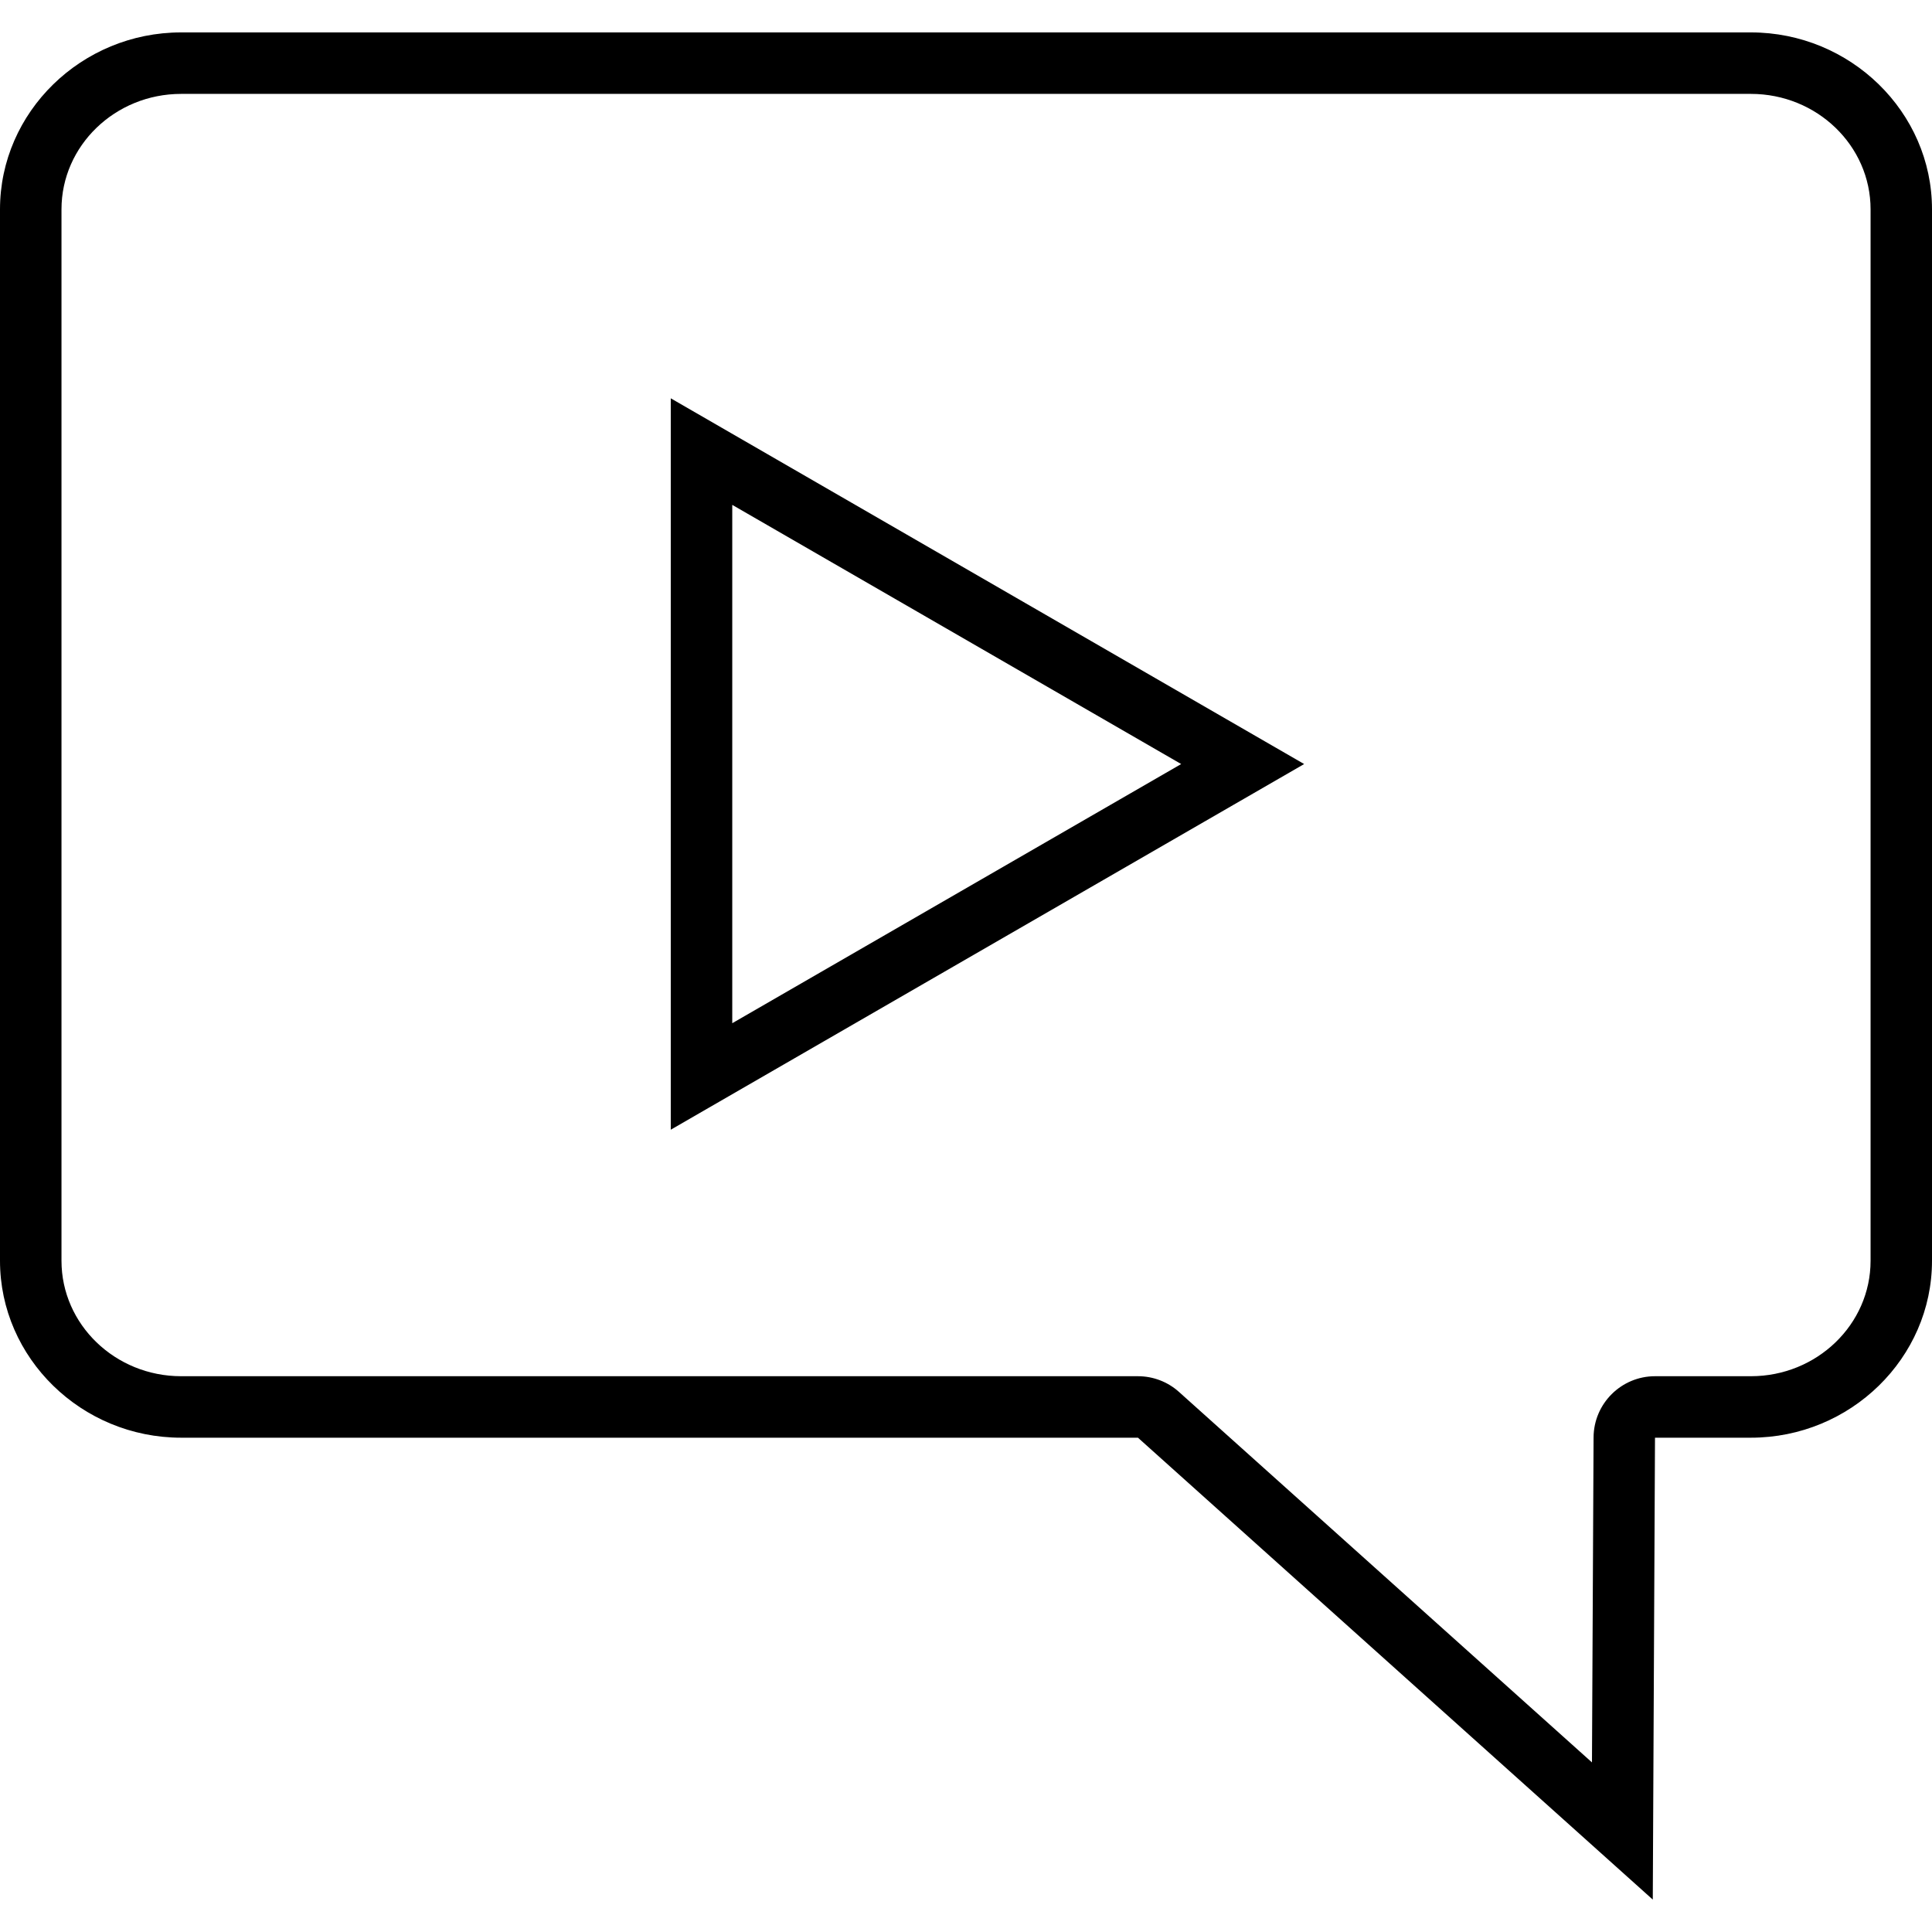
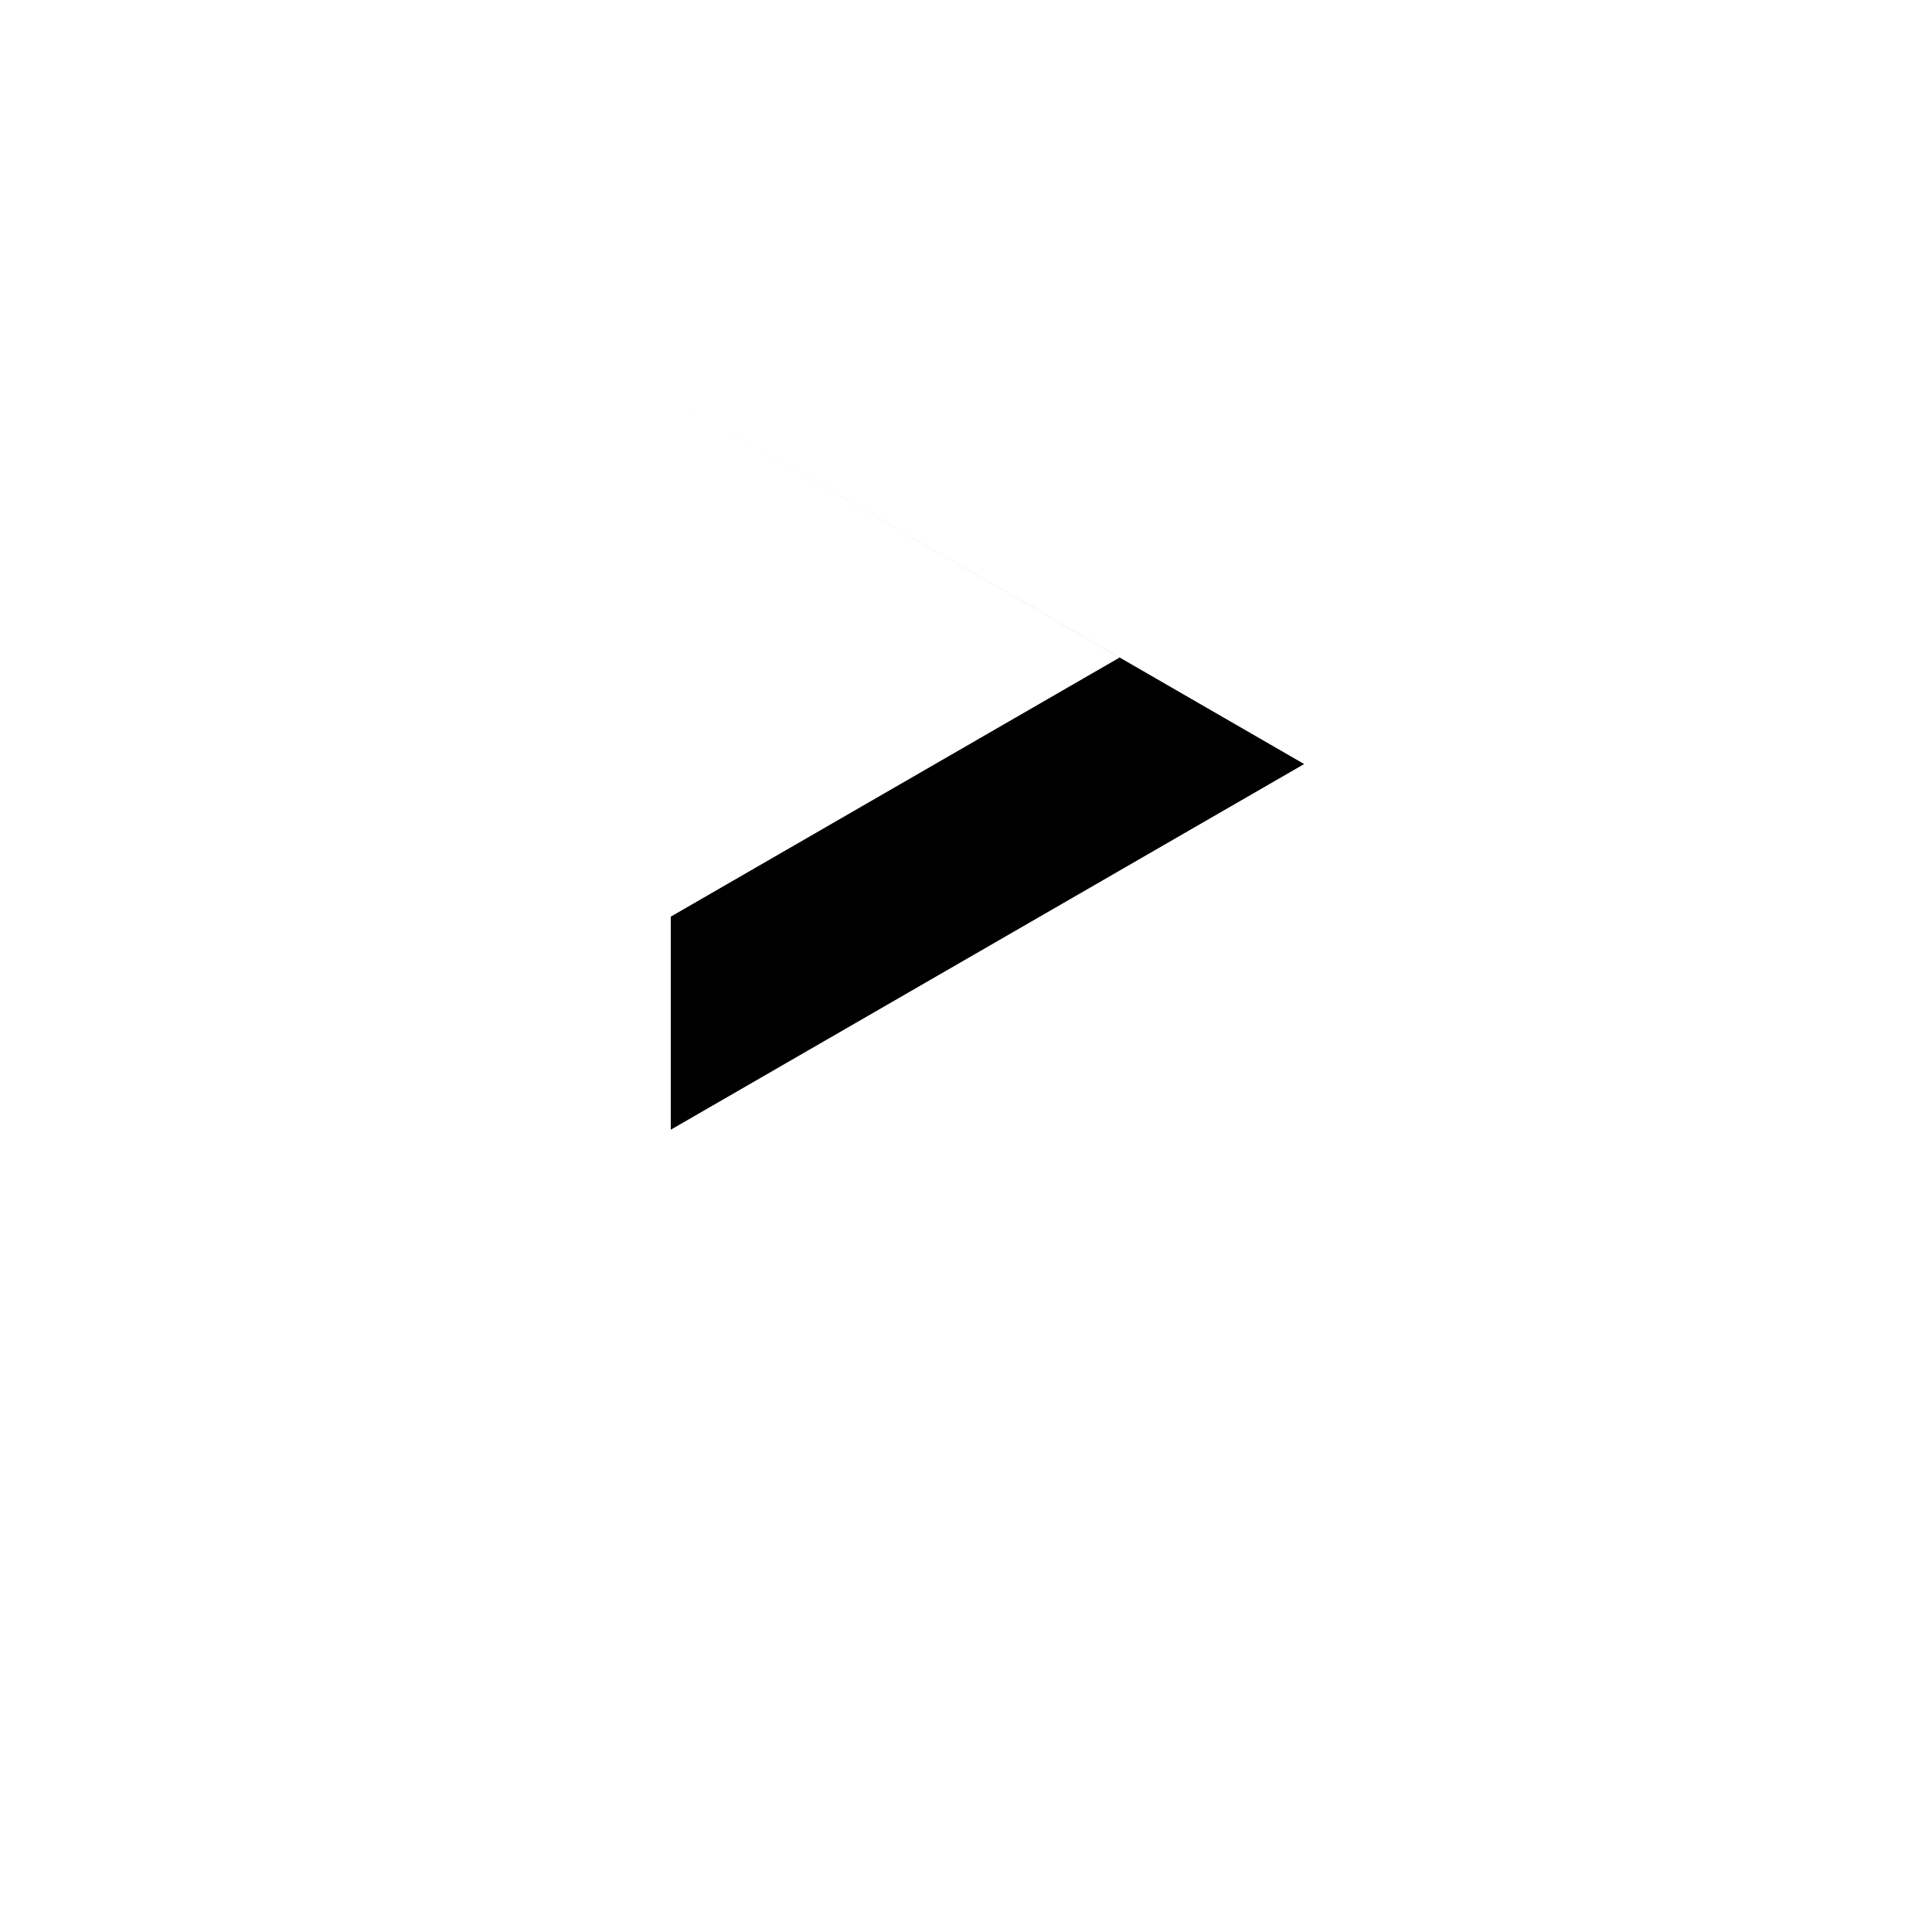
<svg xmlns="http://www.w3.org/2000/svg" fill="#000000" height="800px" width="800px" version="1.1" id="Layer_1" viewBox="0 0 502.736 502.736" xml:space="preserve">
  <g>
    <g>
-       <path d="M455.6,8.432H47.136C21.216,8.432,0,29.152,0,54.464V328.08c0,25.312,21.216,46.032,47.136,46.032h248.976L430.08,494.304    l0.576-120.192H455.6c25.92,0,47.136-20.72,47.136-46.032V54.464C502.736,29.152,481.52,8.432,455.6,8.432z M486.752,328.08    c0,16.56-13.968,30.032-31.136,30.032h-24.944c-8.8,0-15.952,7.12-16,15.92l-0.416,84.576l-107.456-96.4    c-2.928-2.64-6.736-4.096-10.688-4.096H47.136C29.968,358.112,16,344.64,16,328.08V54.464c0-16.56,13.968-30.032,31.136-30.032    h408.48c17.168,0,31.136,13.472,31.136,30.032V328.08z" />
-     </g>
+       </g>
  </g>
  <g>
    <g>
-       <path d="M174.544,103.648v190.32l164.816-95.152L174.544,103.648z M190.544,131.376l116.816,67.44l-116.816,67.44V131.376z" />
+       <path d="M174.544,103.648v190.32l164.816-95.152L174.544,103.648z l116.816,67.44l-116.816,67.44V131.376z" />
    </g>
  </g>
</svg>